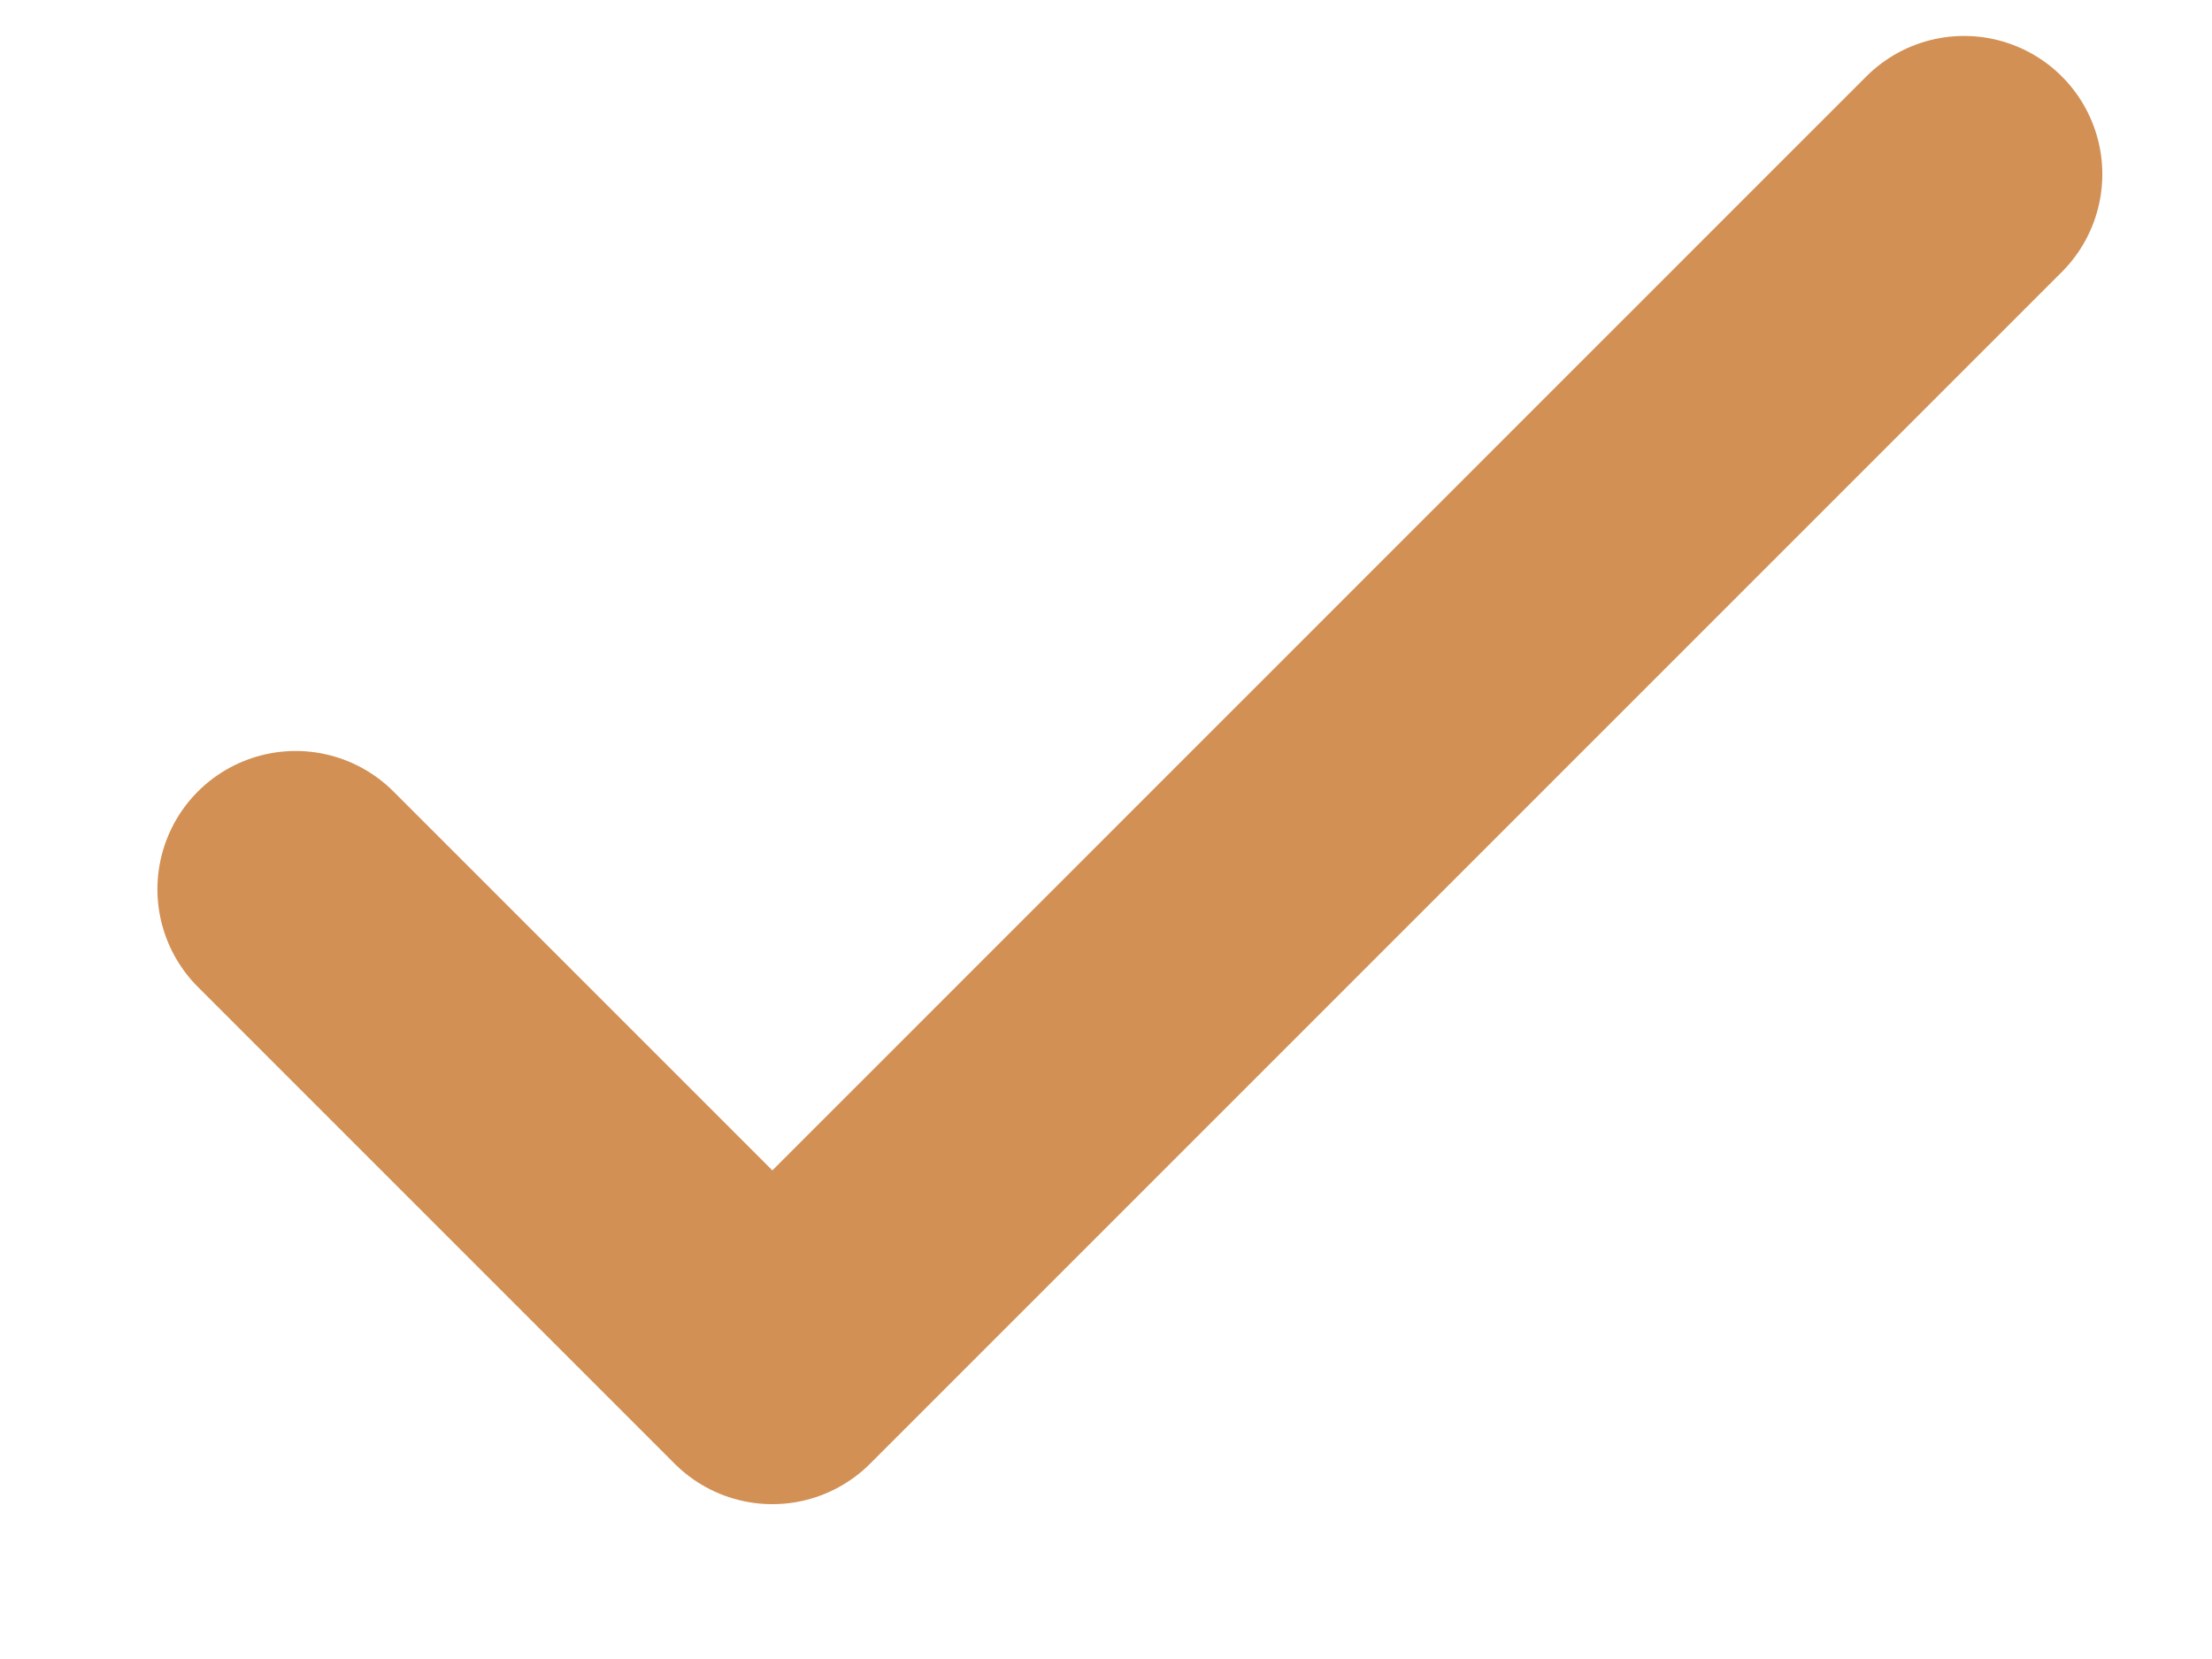
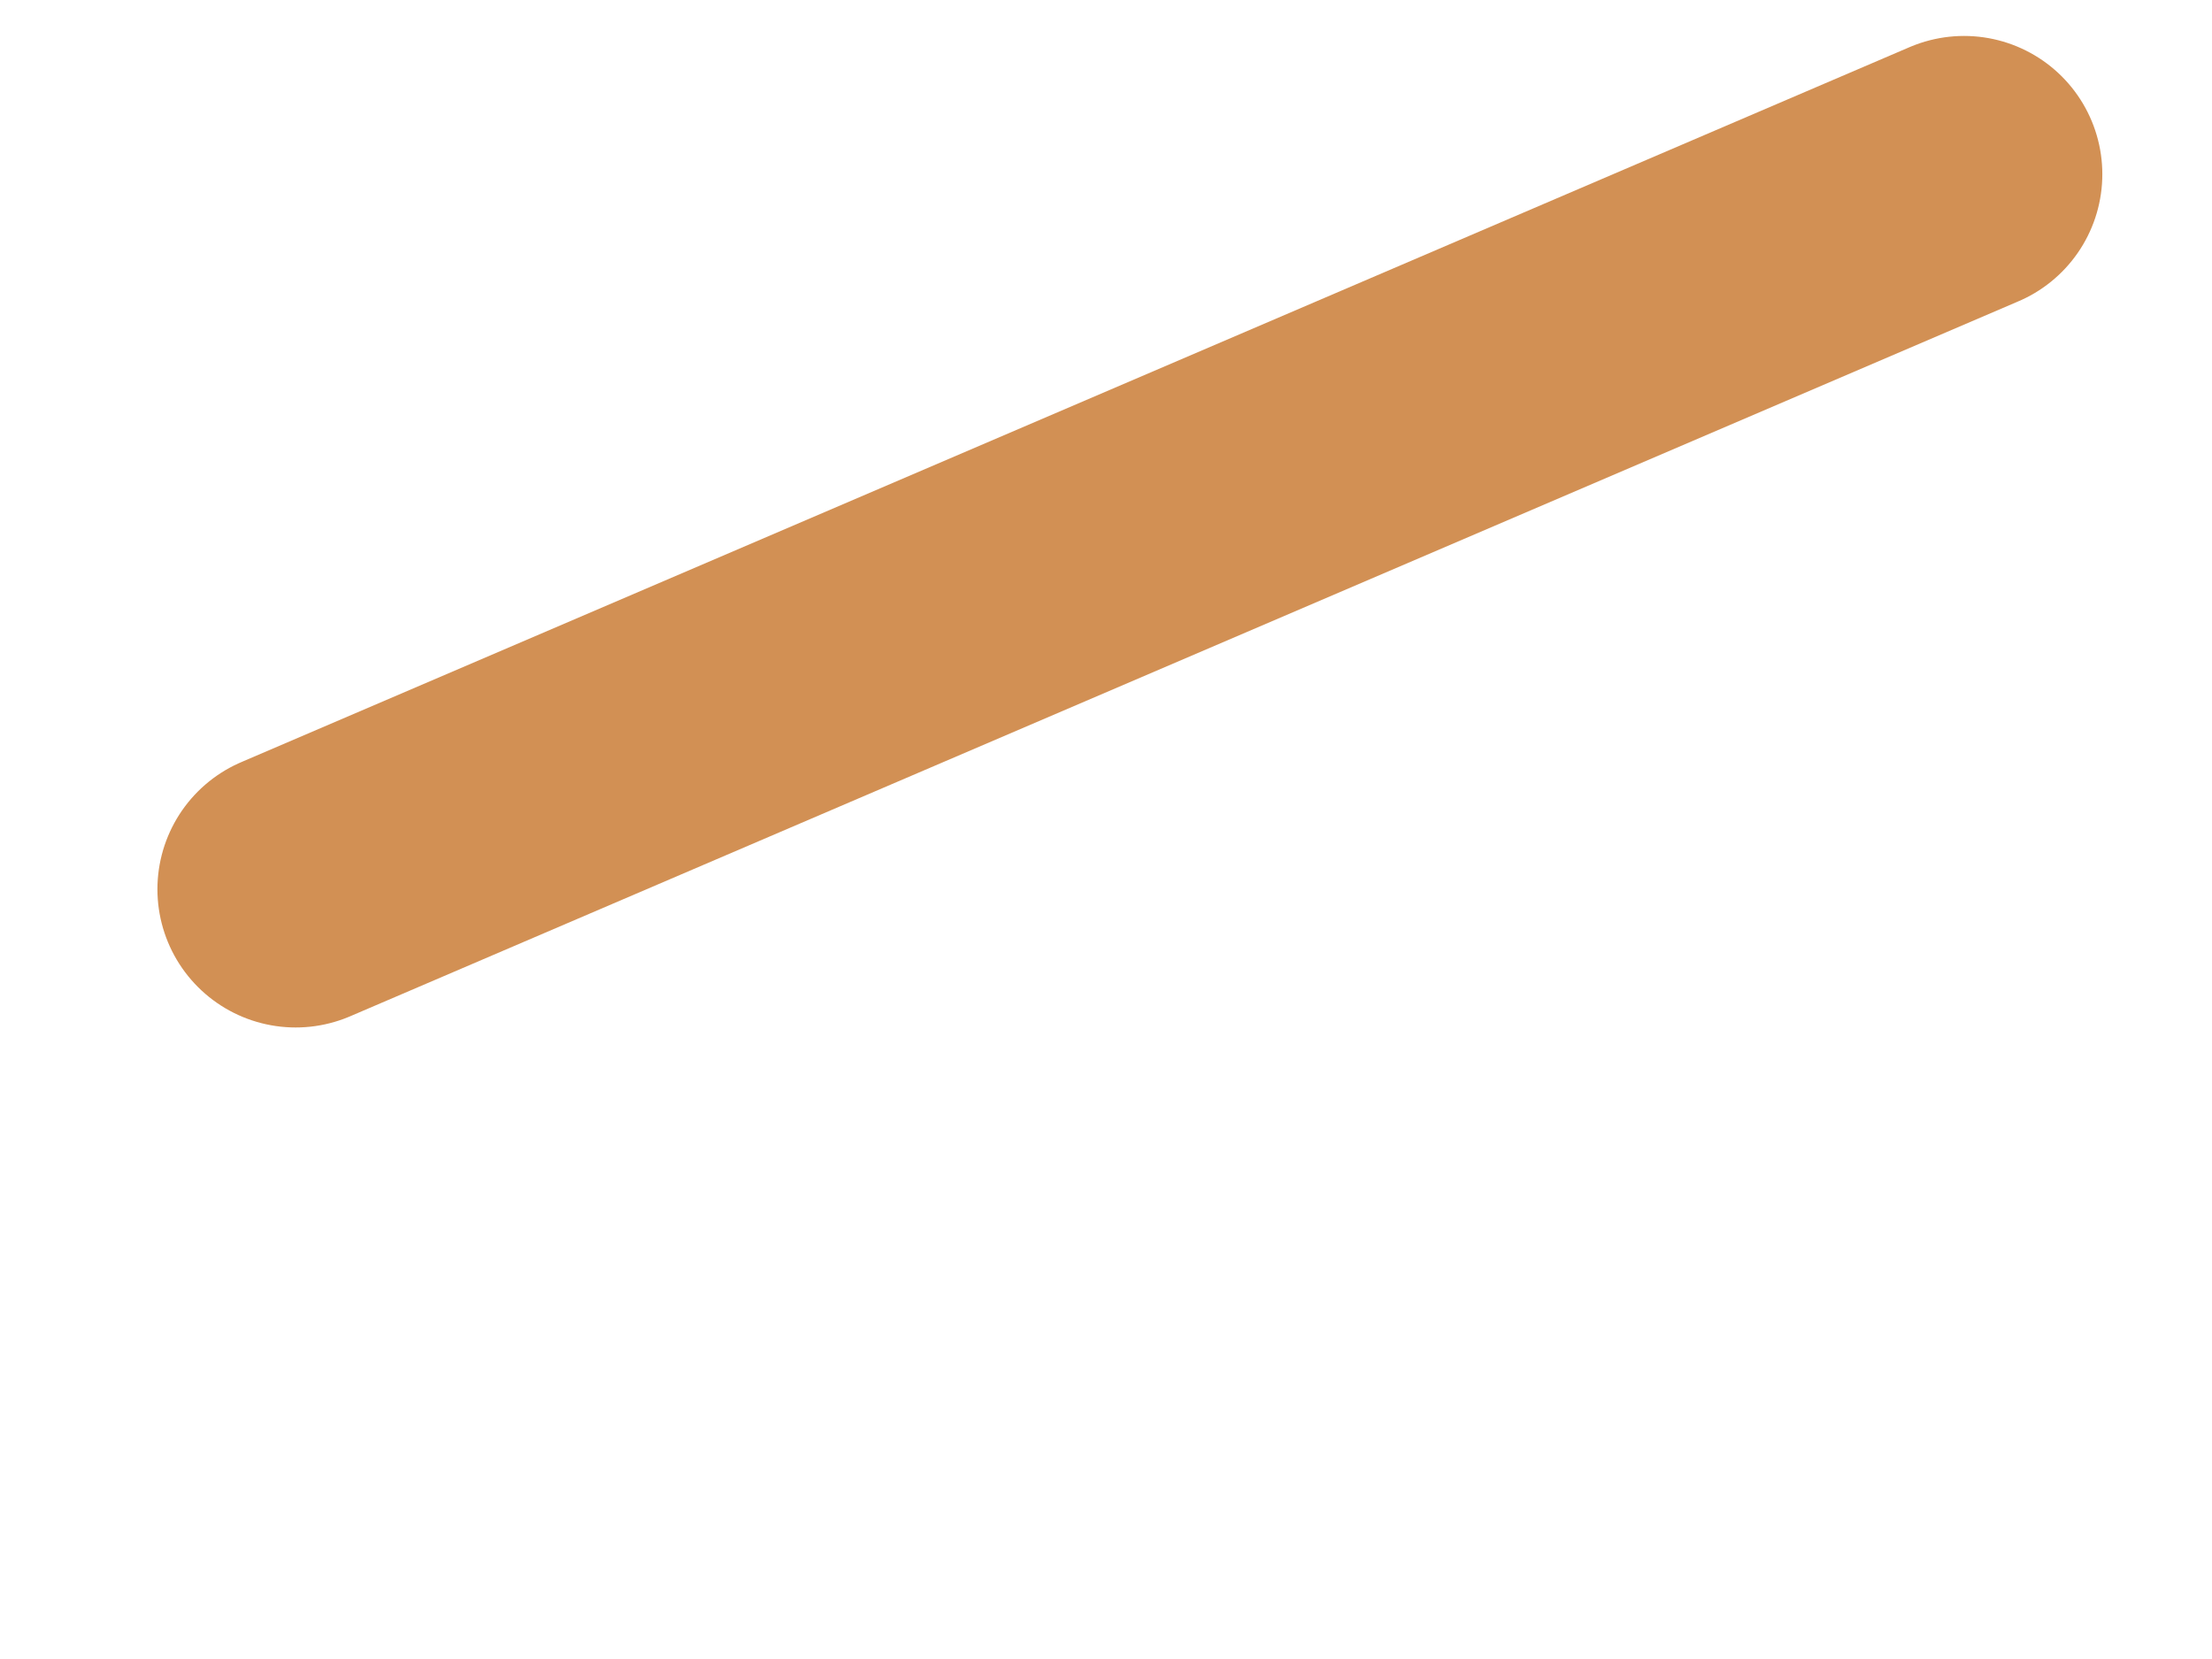
<svg xmlns="http://www.w3.org/2000/svg" width="12" height="9" viewBox="0 0 12 9" fill="none">
-   <path d="M1.604 4.824L4.19 7.41L10.655 0.945" stroke="#D29054" stroke-width="1.5" stroke-linecap="round" stroke-linejoin="round" />
+   <path d="M1.604 4.824L10.655 0.945" stroke="#D29054" stroke-width="1.5" stroke-linecap="round" stroke-linejoin="round" />
</svg>